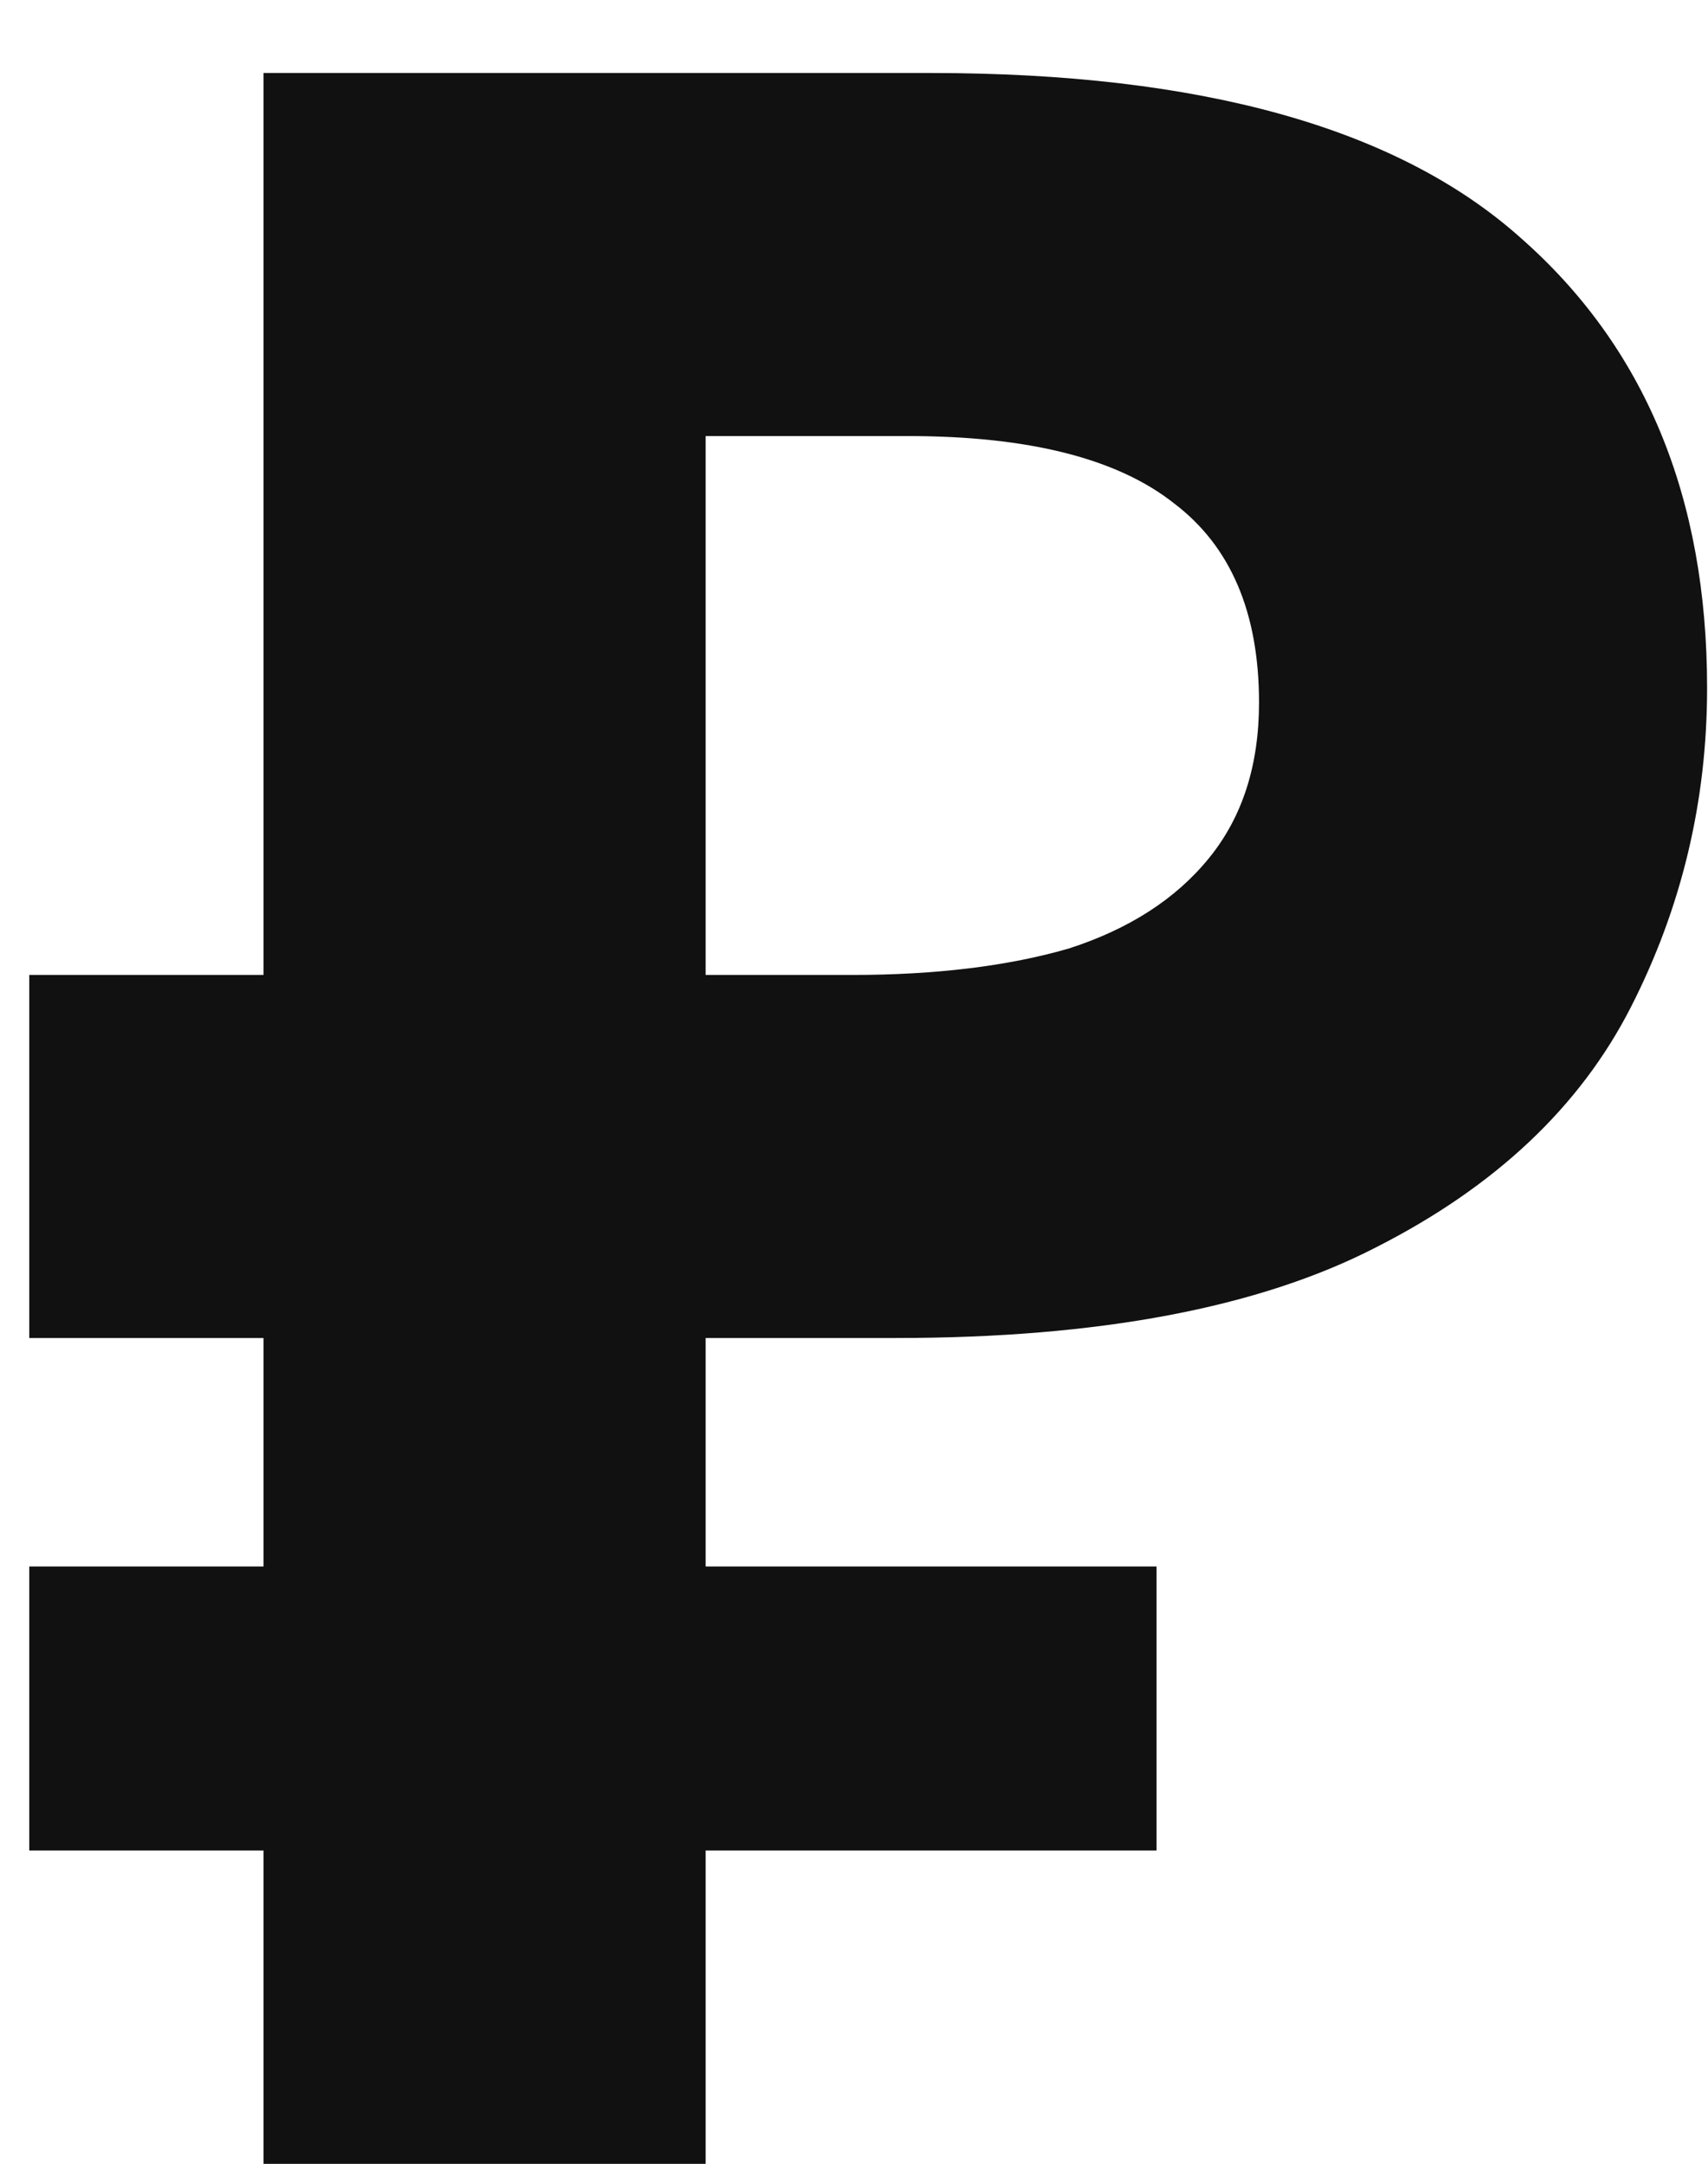
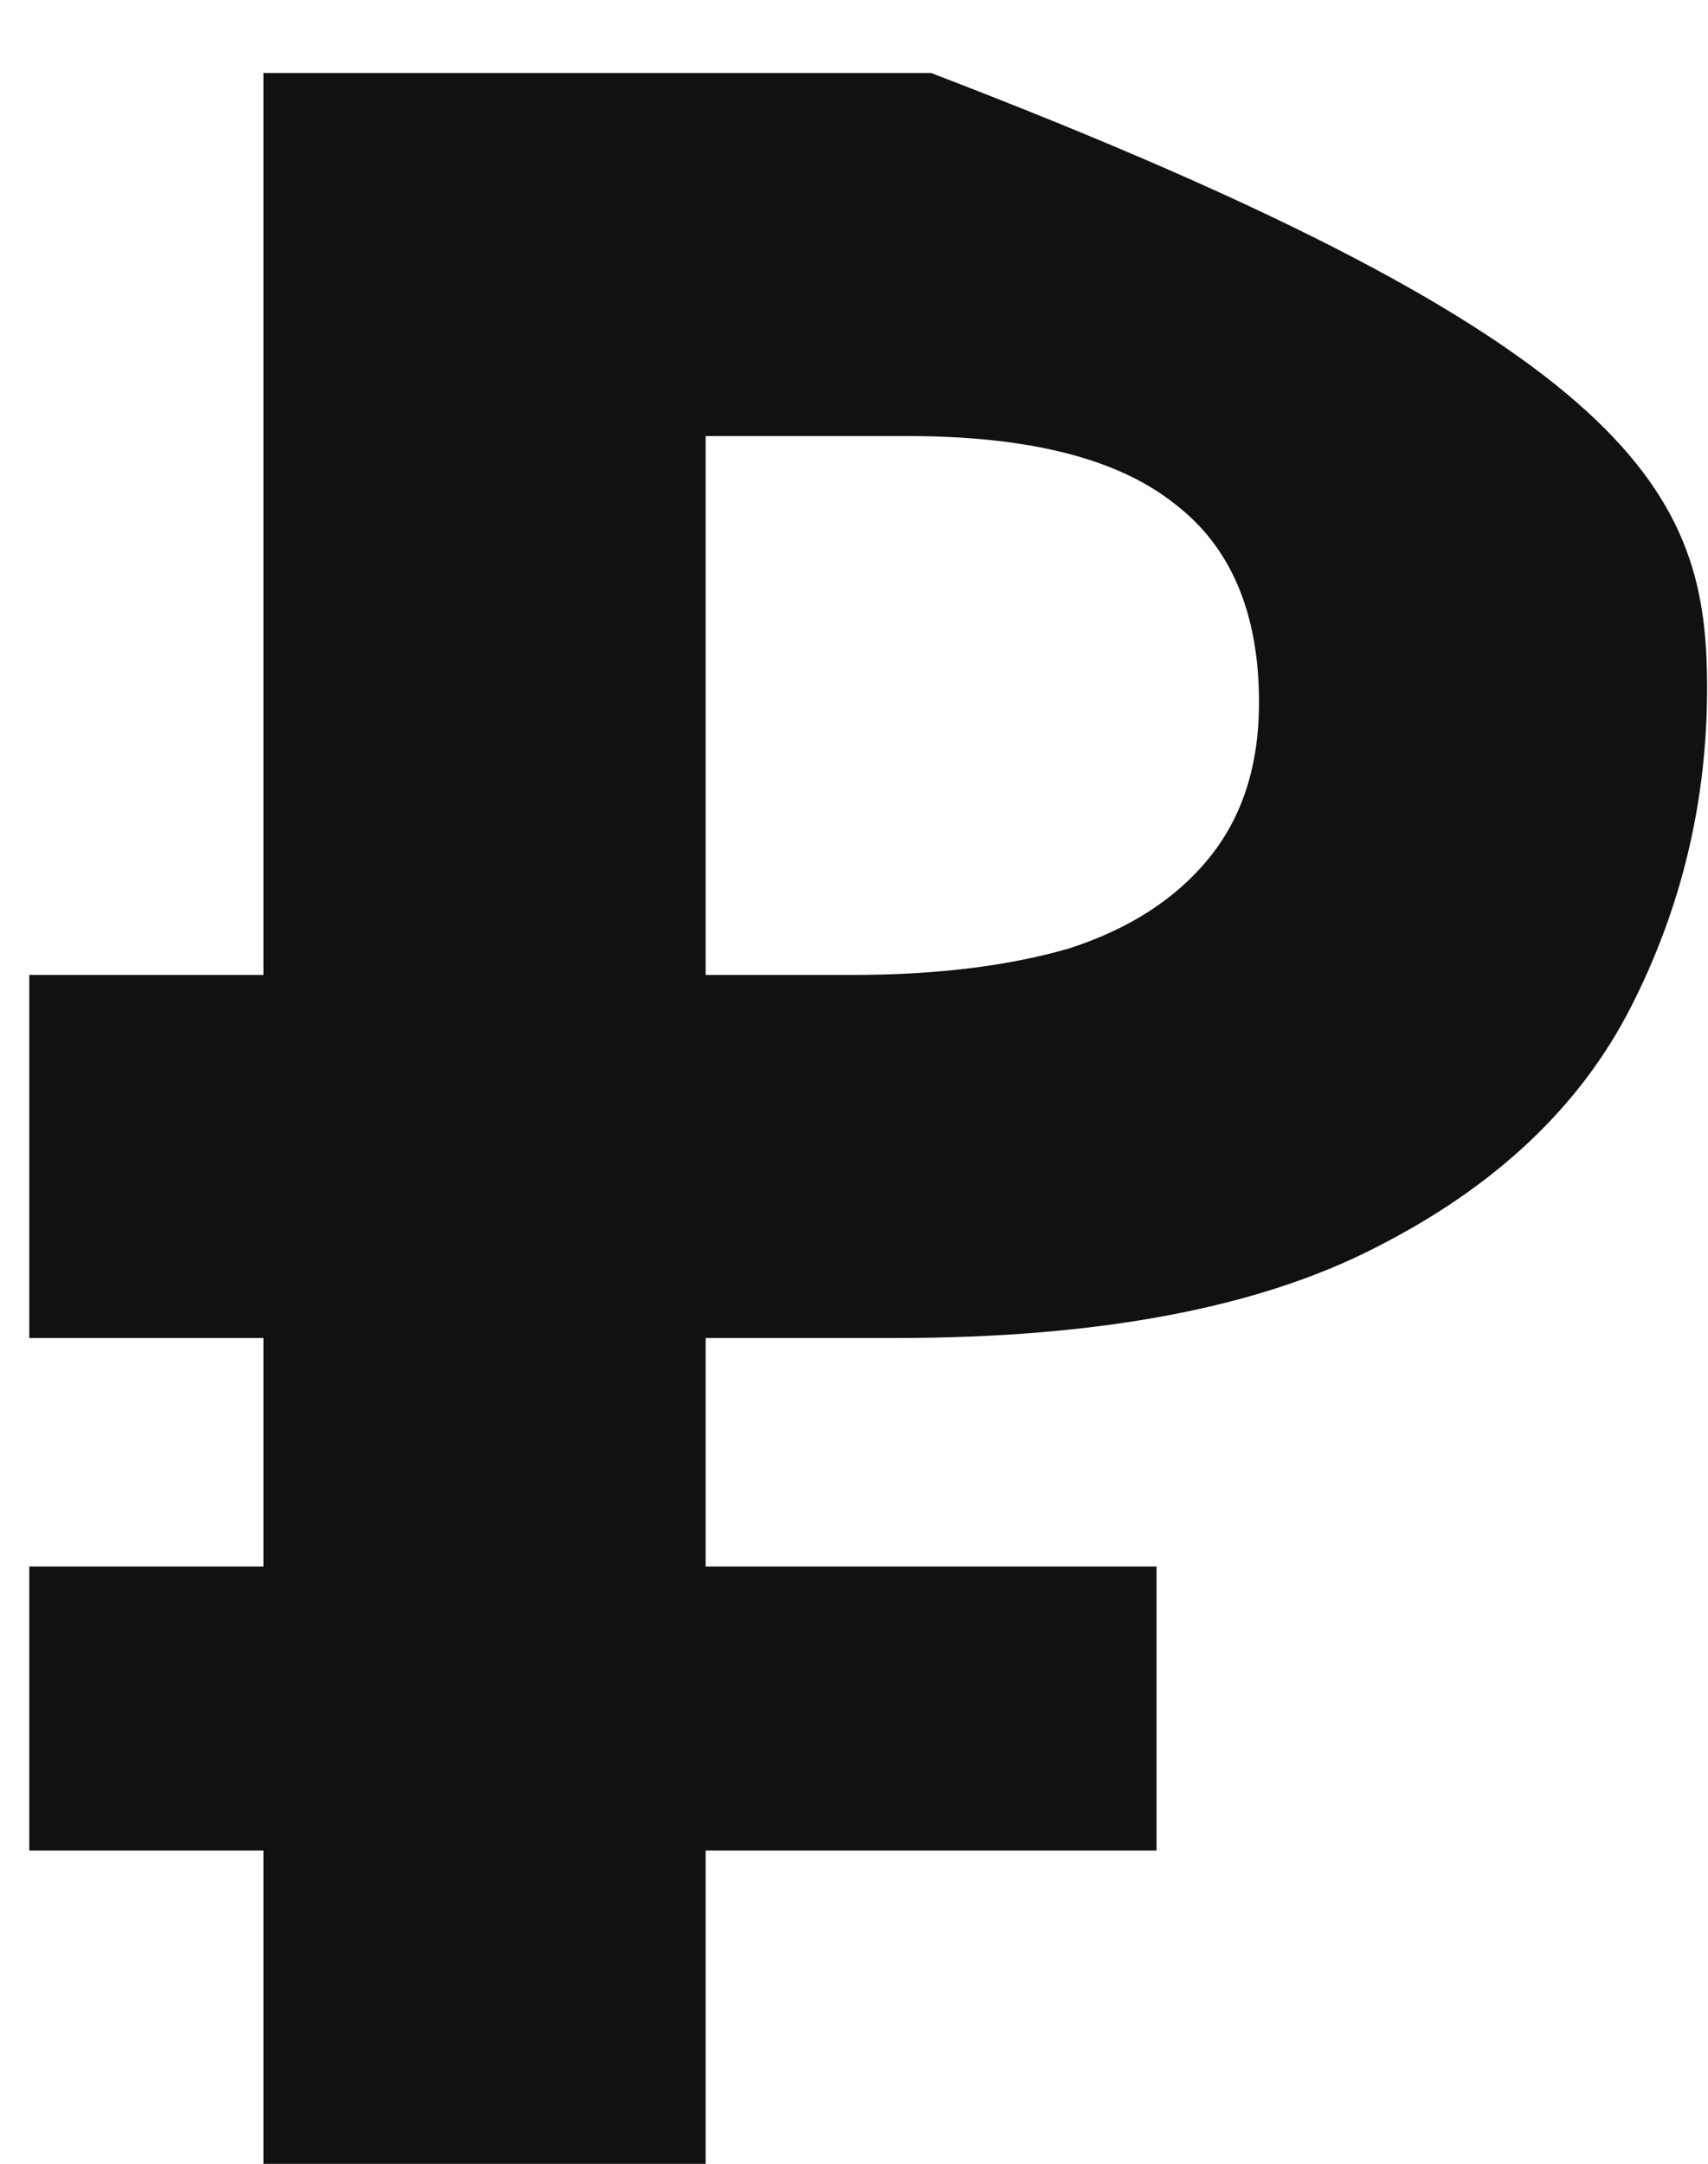
<svg xmlns="http://www.w3.org/2000/svg" width="15" height="19" viewBox="0 0 15 19" fill="none">
-   <path d="M2.314 19.001V0.641H8.177C10.543 0.641 12.266 1.121 13.346 2.081C14.443 3.041 14.992 4.361 14.992 6.041C14.992 7.035 14.769 7.969 14.323 8.843C13.877 9.718 13.132 10.421 12.086 10.952C11.057 11.483 9.652 11.749 7.869 11.749H6.197V19.001H2.314ZM0.257 16.249V13.755H10.157V16.249H0.257ZM0.257 11.749V8.561H7.792V11.749H0.257ZM7.483 8.561C8.22 8.561 8.854 8.483 9.386 8.329C9.917 8.158 10.329 7.892 10.62 7.532C10.912 7.172 11.057 6.718 11.057 6.169C11.057 5.381 10.809 4.798 10.312 4.421C9.814 4.026 9.034 3.829 7.972 3.829H6.197V8.561H7.483Z" fill="#111111" />
+   <path d="M2.314 19.001V0.641H8.177C14.443 3.041 14.992 4.361 14.992 6.041C14.992 7.035 14.769 7.969 14.323 8.843C13.877 9.718 13.132 10.421 12.086 10.952C11.057 11.483 9.652 11.749 7.869 11.749H6.197V19.001H2.314ZM0.257 16.249V13.755H10.157V16.249H0.257ZM0.257 11.749V8.561H7.792V11.749H0.257ZM7.483 8.561C8.22 8.561 8.854 8.483 9.386 8.329C9.917 8.158 10.329 7.892 10.62 7.532C10.912 7.172 11.057 6.718 11.057 6.169C11.057 5.381 10.809 4.798 10.312 4.421C9.814 4.026 9.034 3.829 7.972 3.829H6.197V8.561H7.483Z" fill="#111111" />
</svg>